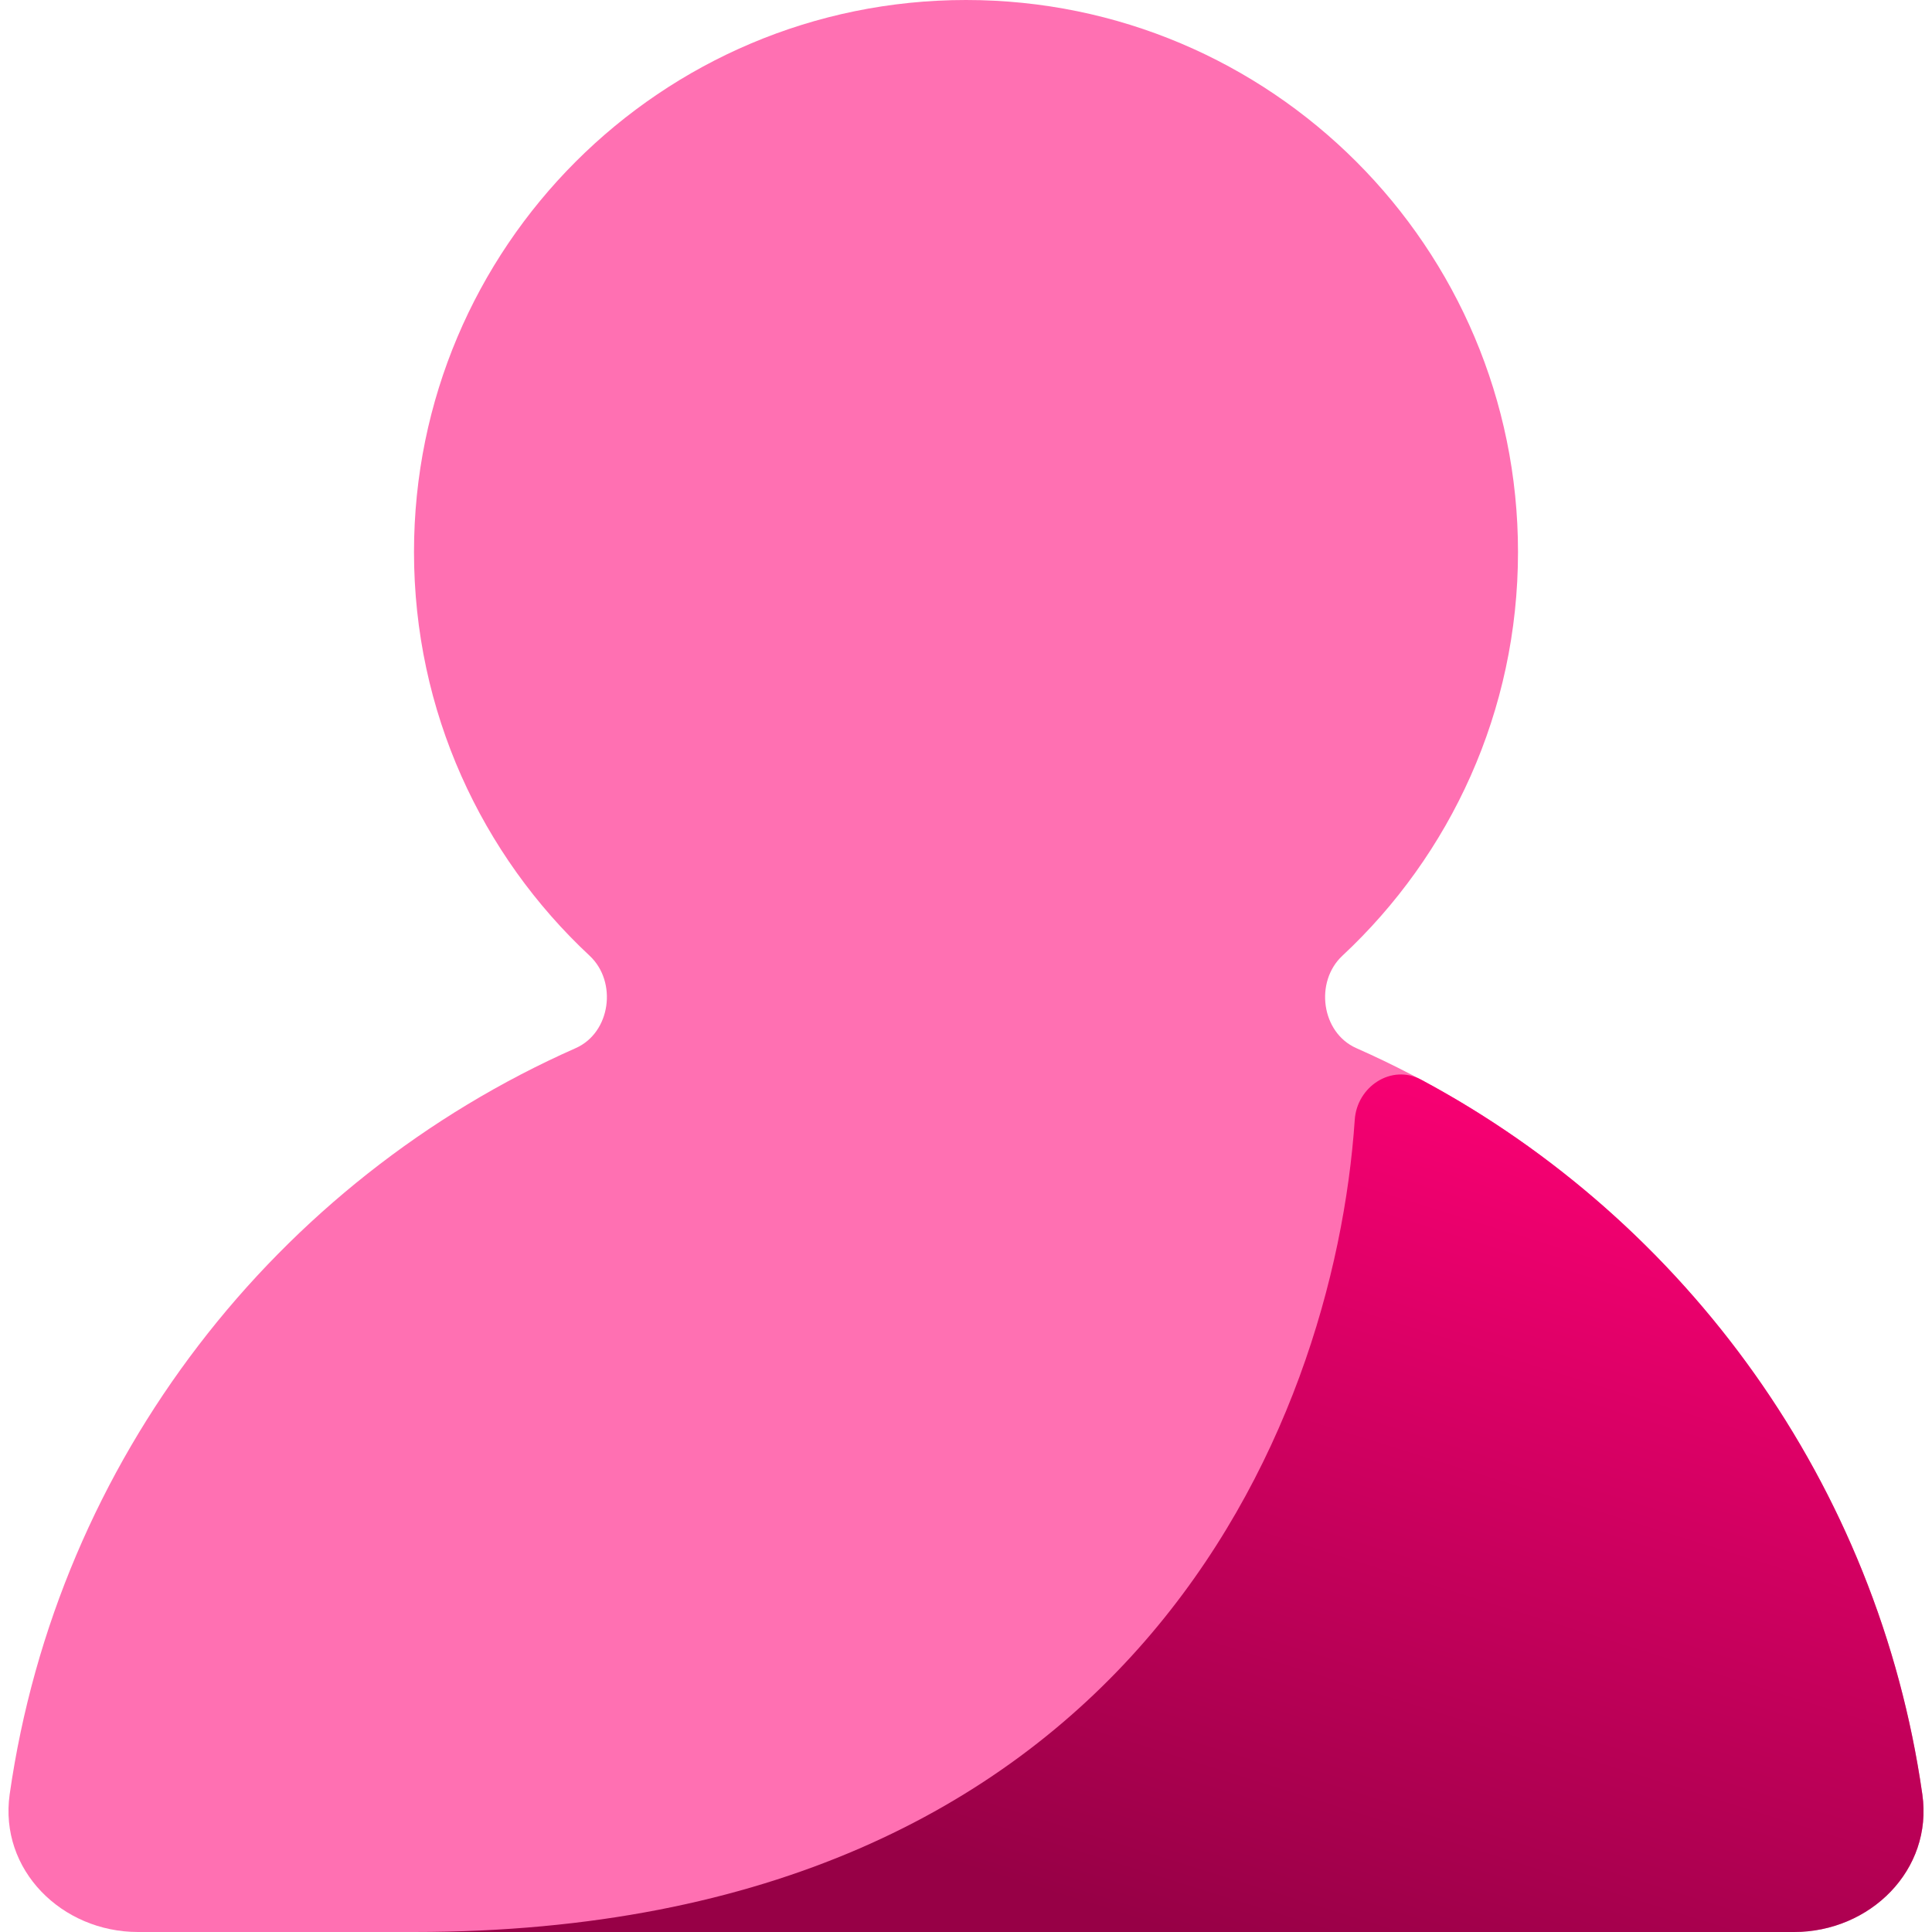
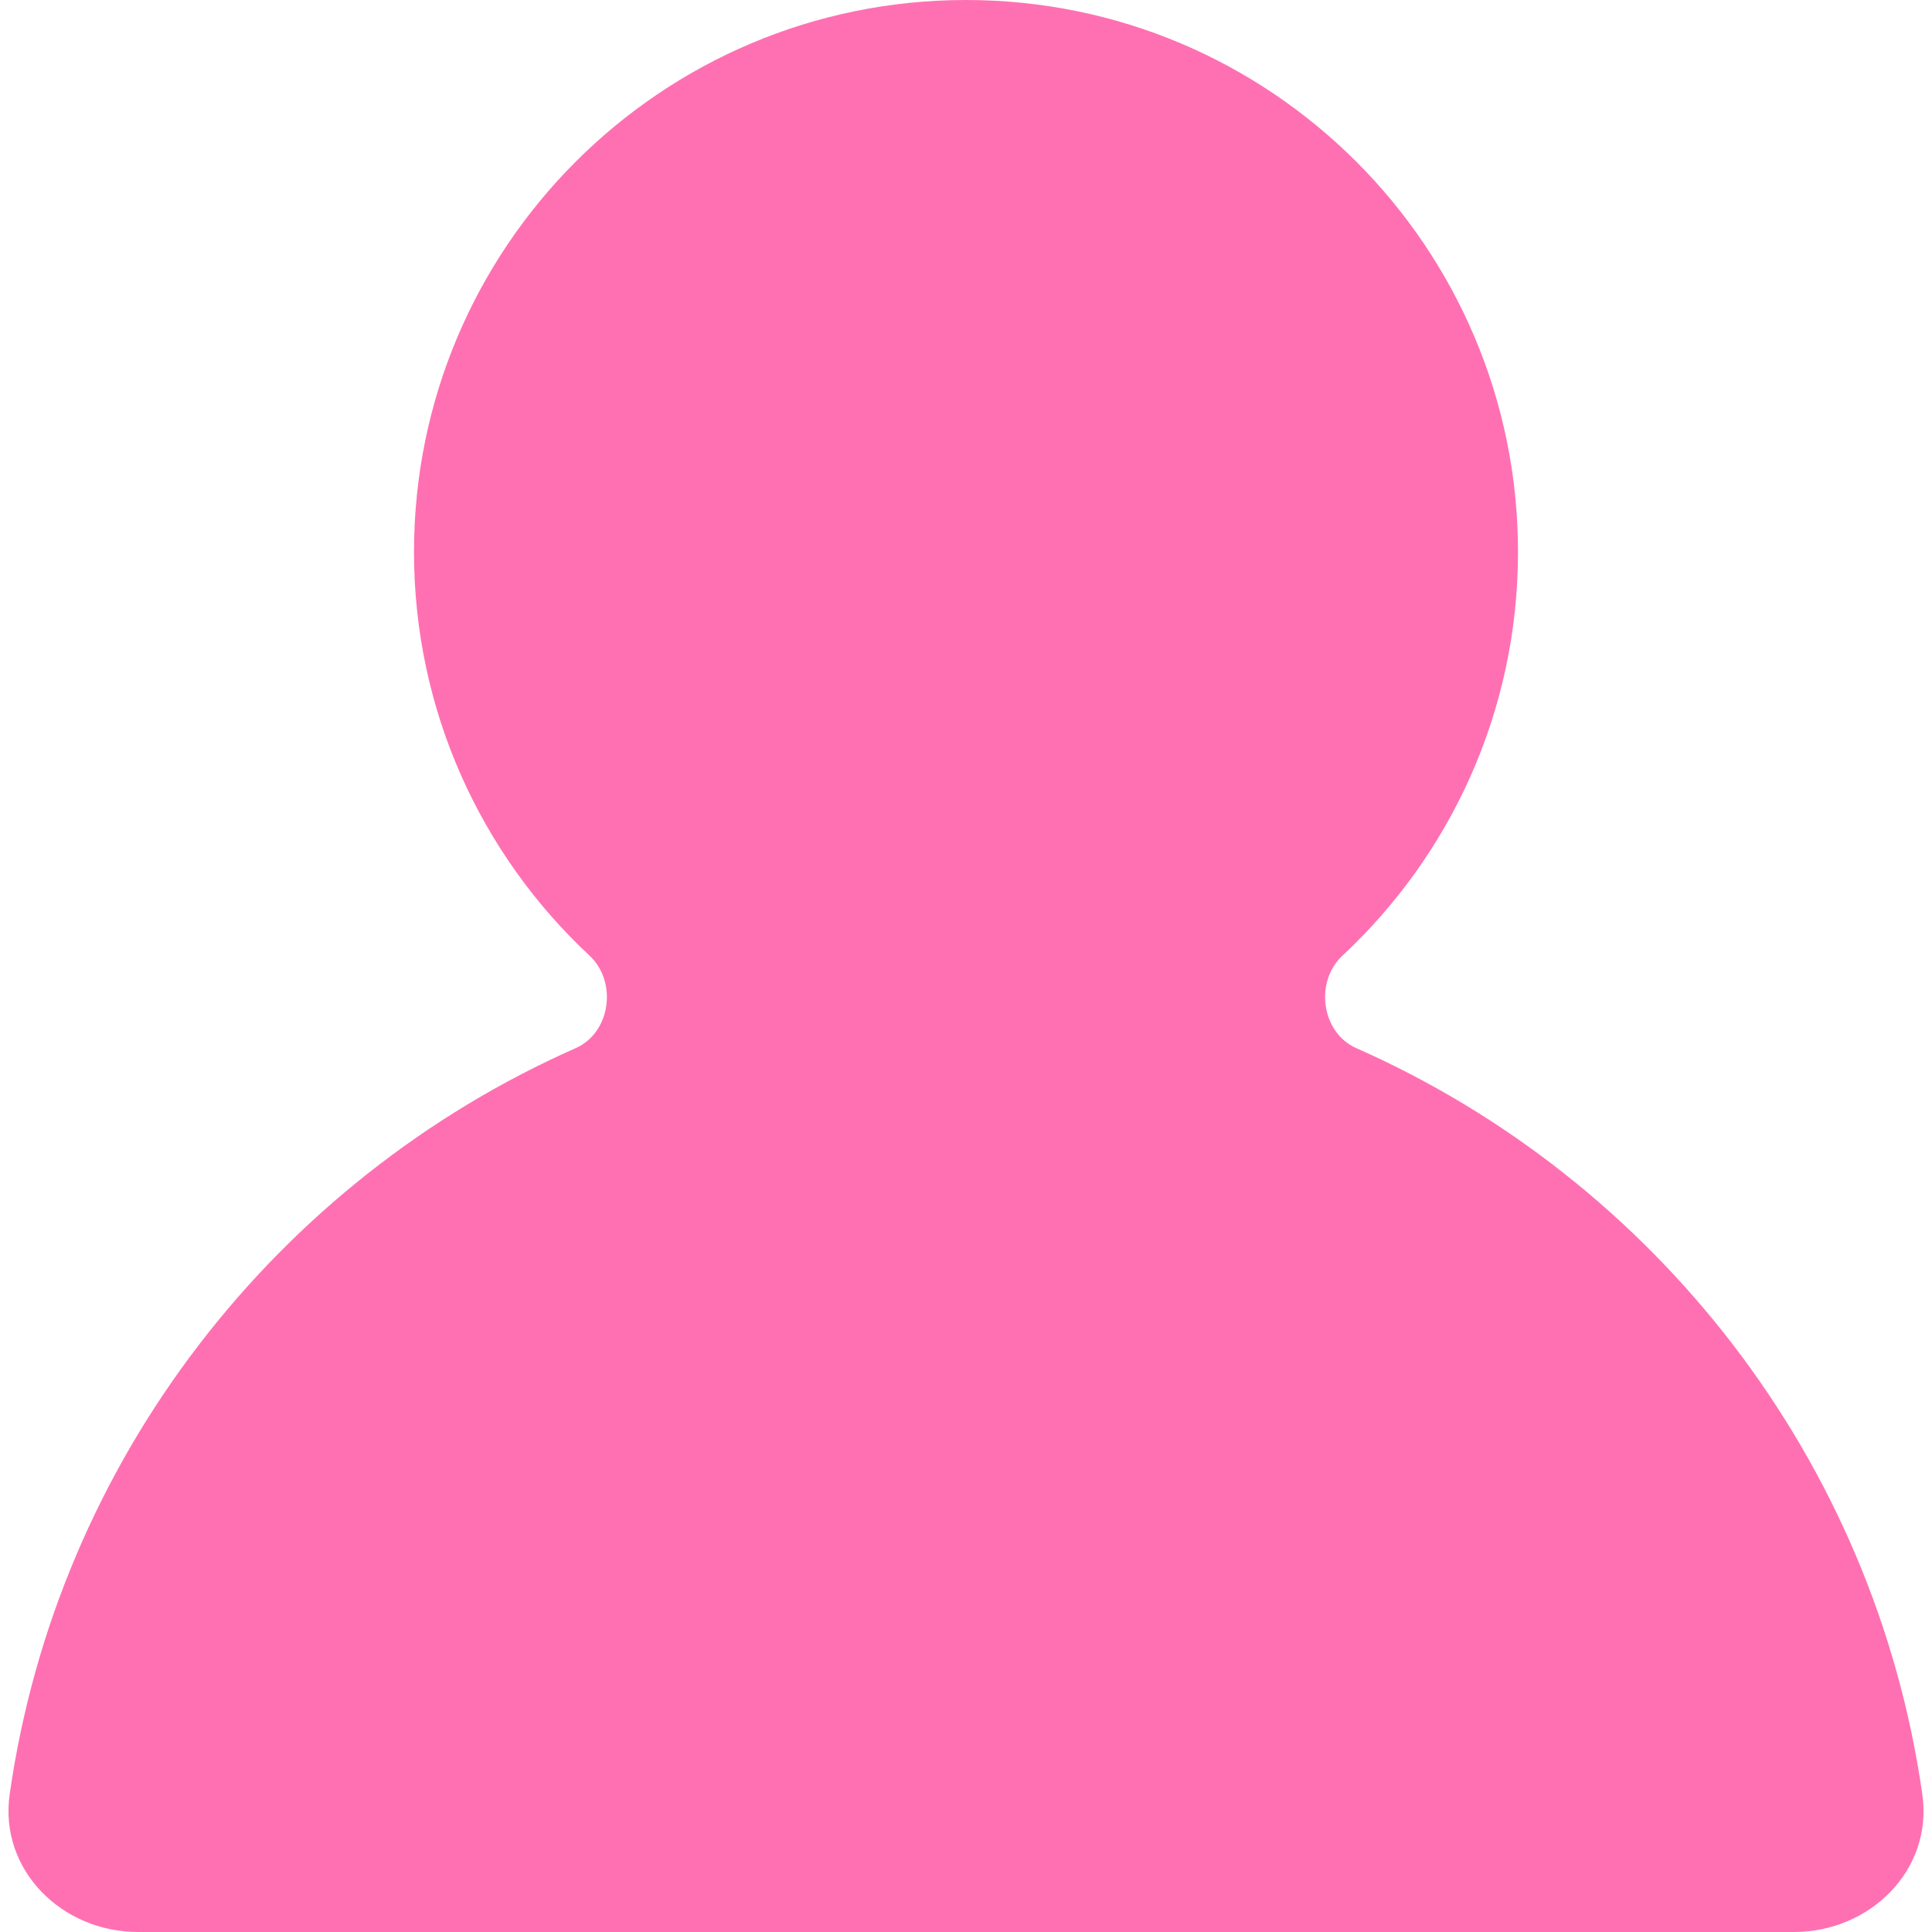
<svg xmlns="http://www.w3.org/2000/svg" width="14" height="14" viewBox="0 0 14 14" fill="none">
  <g clip-path="url(#clip0_3182_56852)">
    <path d="M11 4C11 5.155 10.51 6.196 9.727 6.926C9.525 7.115 9.575 7.483 9.828 7.595C11.994 8.553 13.584 10.578 13.93 13.003C14.008 13.55 13.552 14 13 14H1C0.448 14 -0.007 13.55 0.07 13.003C0.416 10.578 2.006 8.553 4.172 7.595C4.425 7.483 4.475 7.115 4.273 6.926C3.49 6.196 3 5.155 3 4C3 1.791 4.791 0 7 0C9.209 0 11 1.791 11 4Z" fill="#FF70B2" />
-     <path d="M10.297 7.823C12.222 8.853 13.609 10.756 13.93 13.003C14.008 13.55 13.552 14 13 14H3C8.175 14 9.665 10.354 9.817 8.115C9.833 7.873 10.083 7.709 10.297 7.823Z" fill="url(#paint0_linear_3182_56852)" />
  </g>
  <defs>
    <linearGradient id="paint0_linear_3182_56852" x1="10.5" y1="7.5" x2="8.469" y2="14" gradientUnits="userSpaceOnUse">
      <stop stop-color="#FD0075" />
      <stop offset="1" stop-color="#970046" />
    </linearGradient>
    <clipPath id="clip0_3182_56852">
      <rect width="14" height="14" fill="white" />
    </clipPath>
  </defs>
</svg>